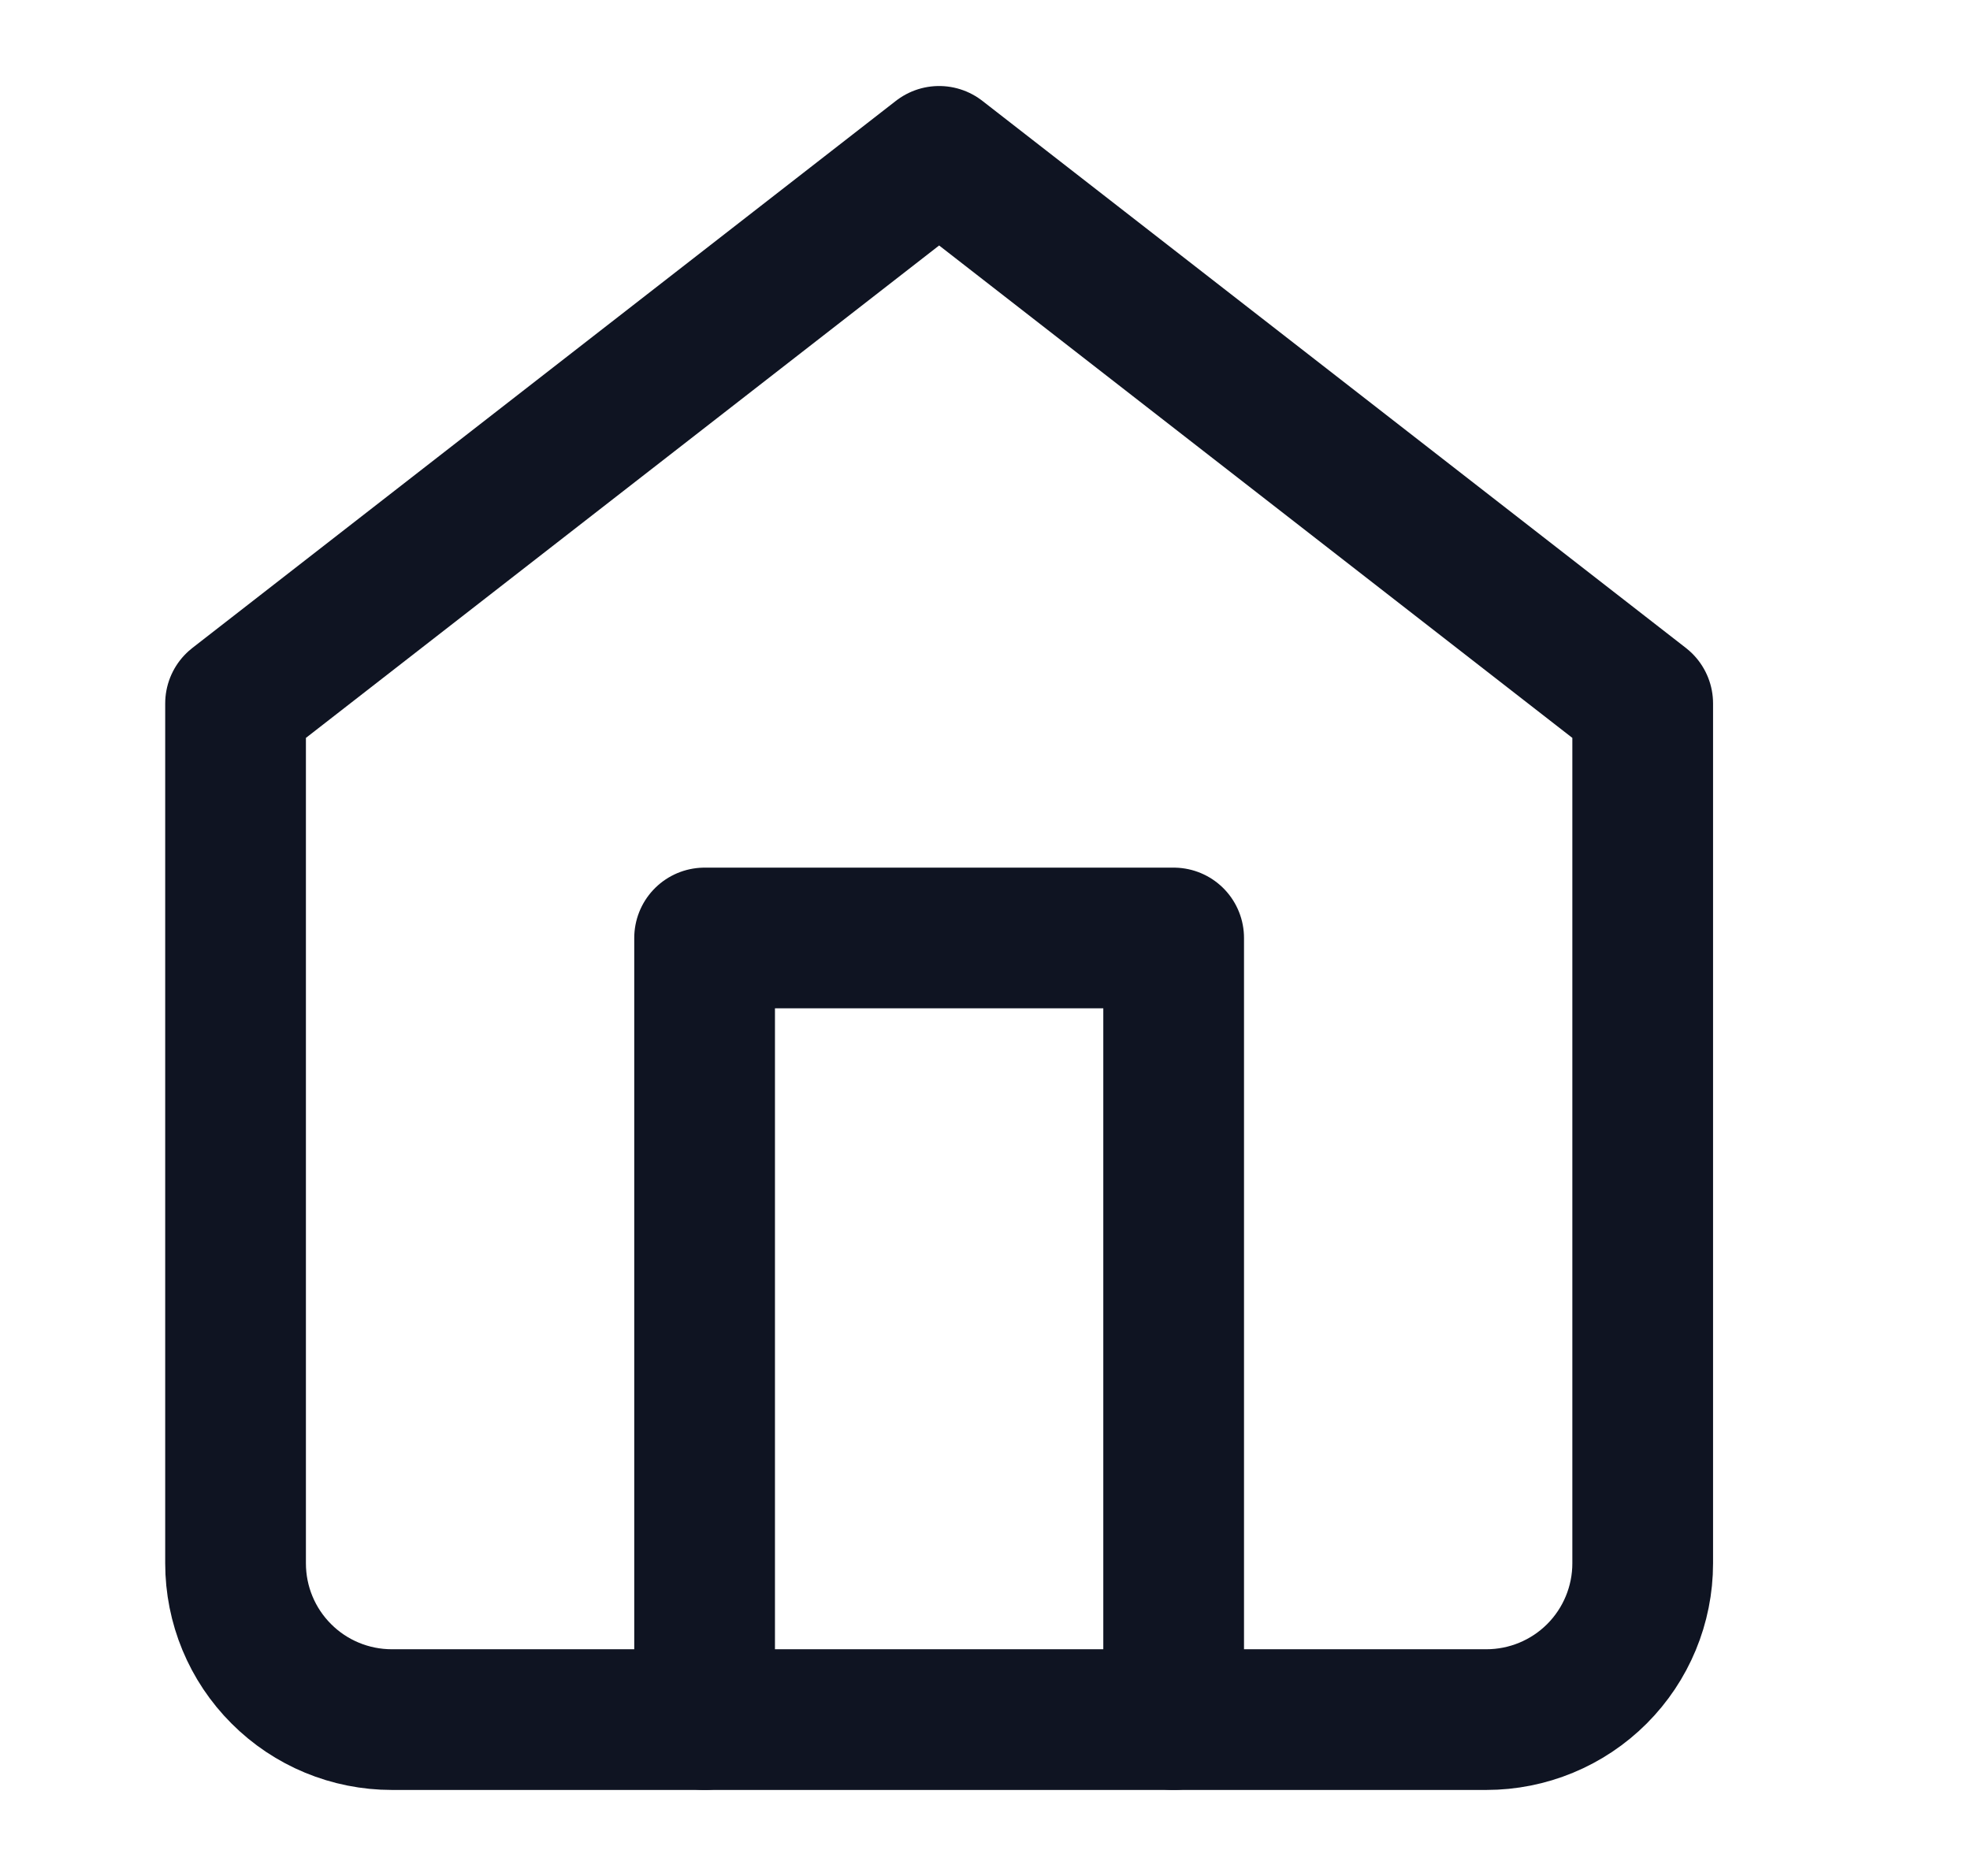
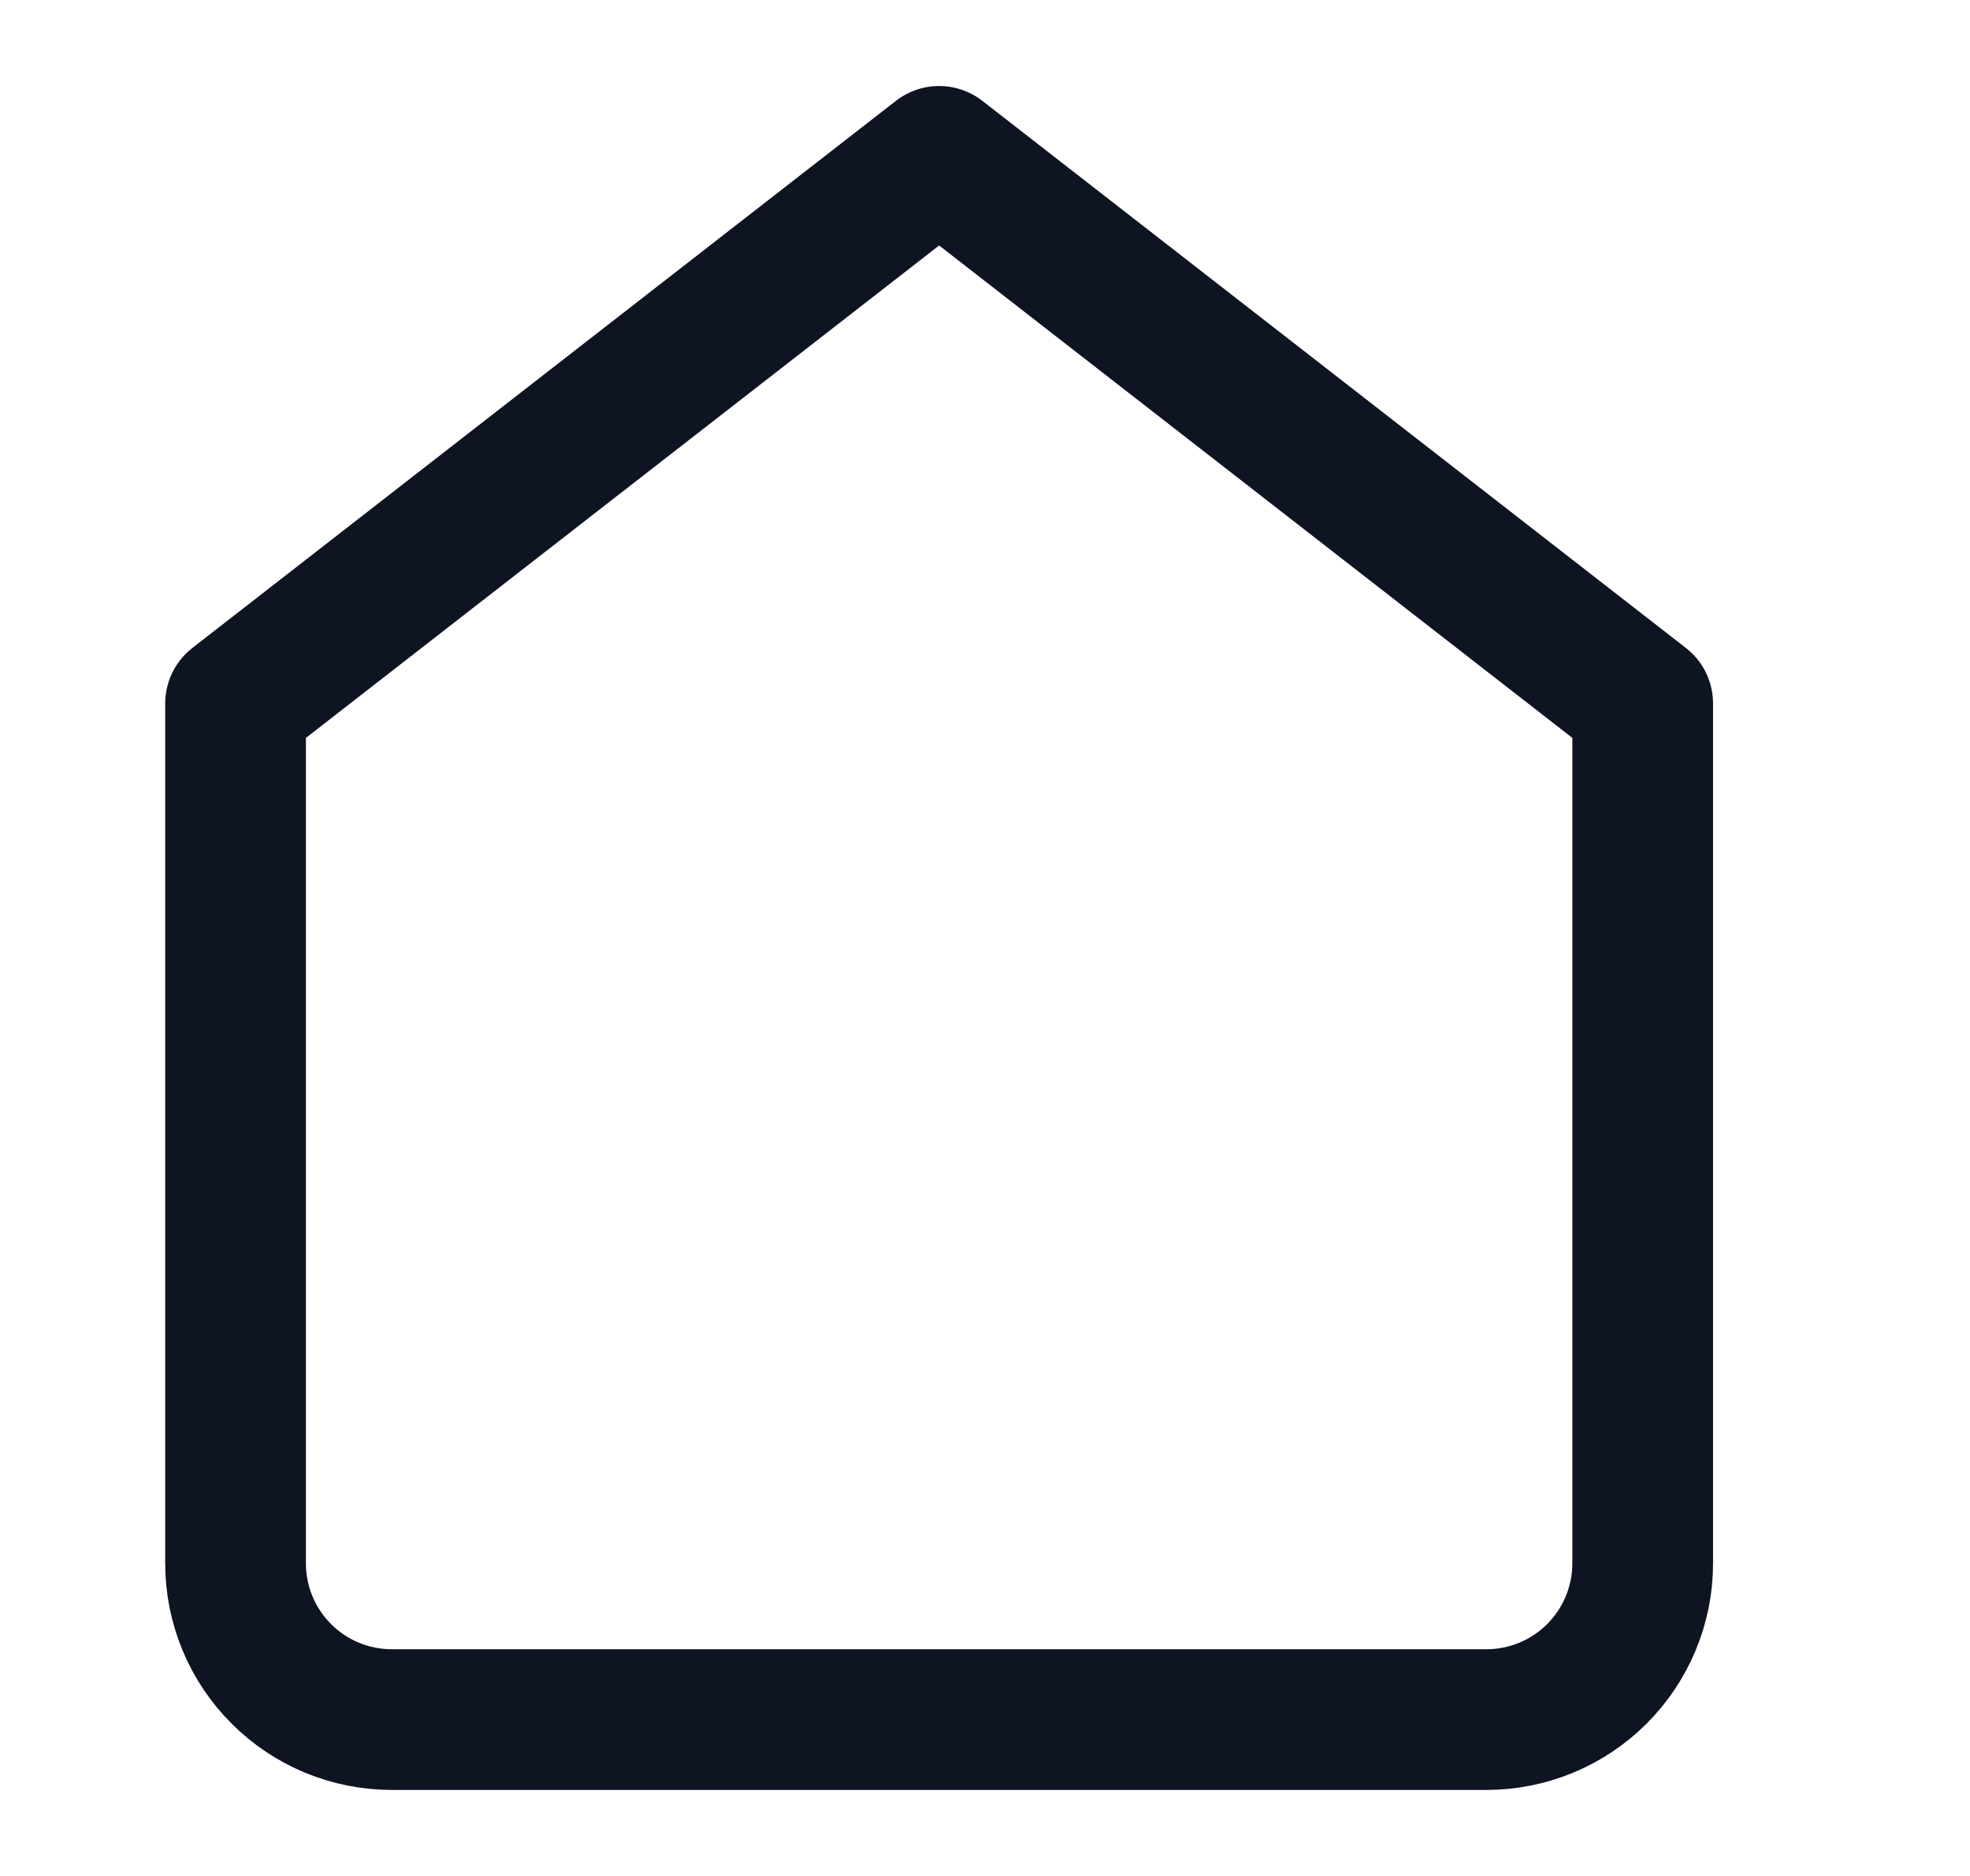
<svg xmlns="http://www.w3.org/2000/svg" width="21" height="20" viewBox="0 0 21 20" fill="none">
  <path d="M2.511 7.5L10.011 1.667L17.511 7.5V16.667C17.511 17.109 17.335 17.533 17.023 17.845C16.71 18.158 16.286 18.333 15.844 18.333H4.177C3.735 18.333 3.311 18.158 2.999 17.845C2.686 17.533 2.511 17.109 2.511 16.667V7.5Z" stroke="#0F1422" stroke-width="1.5" stroke-linecap="round" stroke-linejoin="round" />
-   <path d="M7.511 18.333V10H12.511V18.333" stroke="#0F1422" stroke-width="1.5" stroke-linecap="round" stroke-linejoin="round" />
</svg>